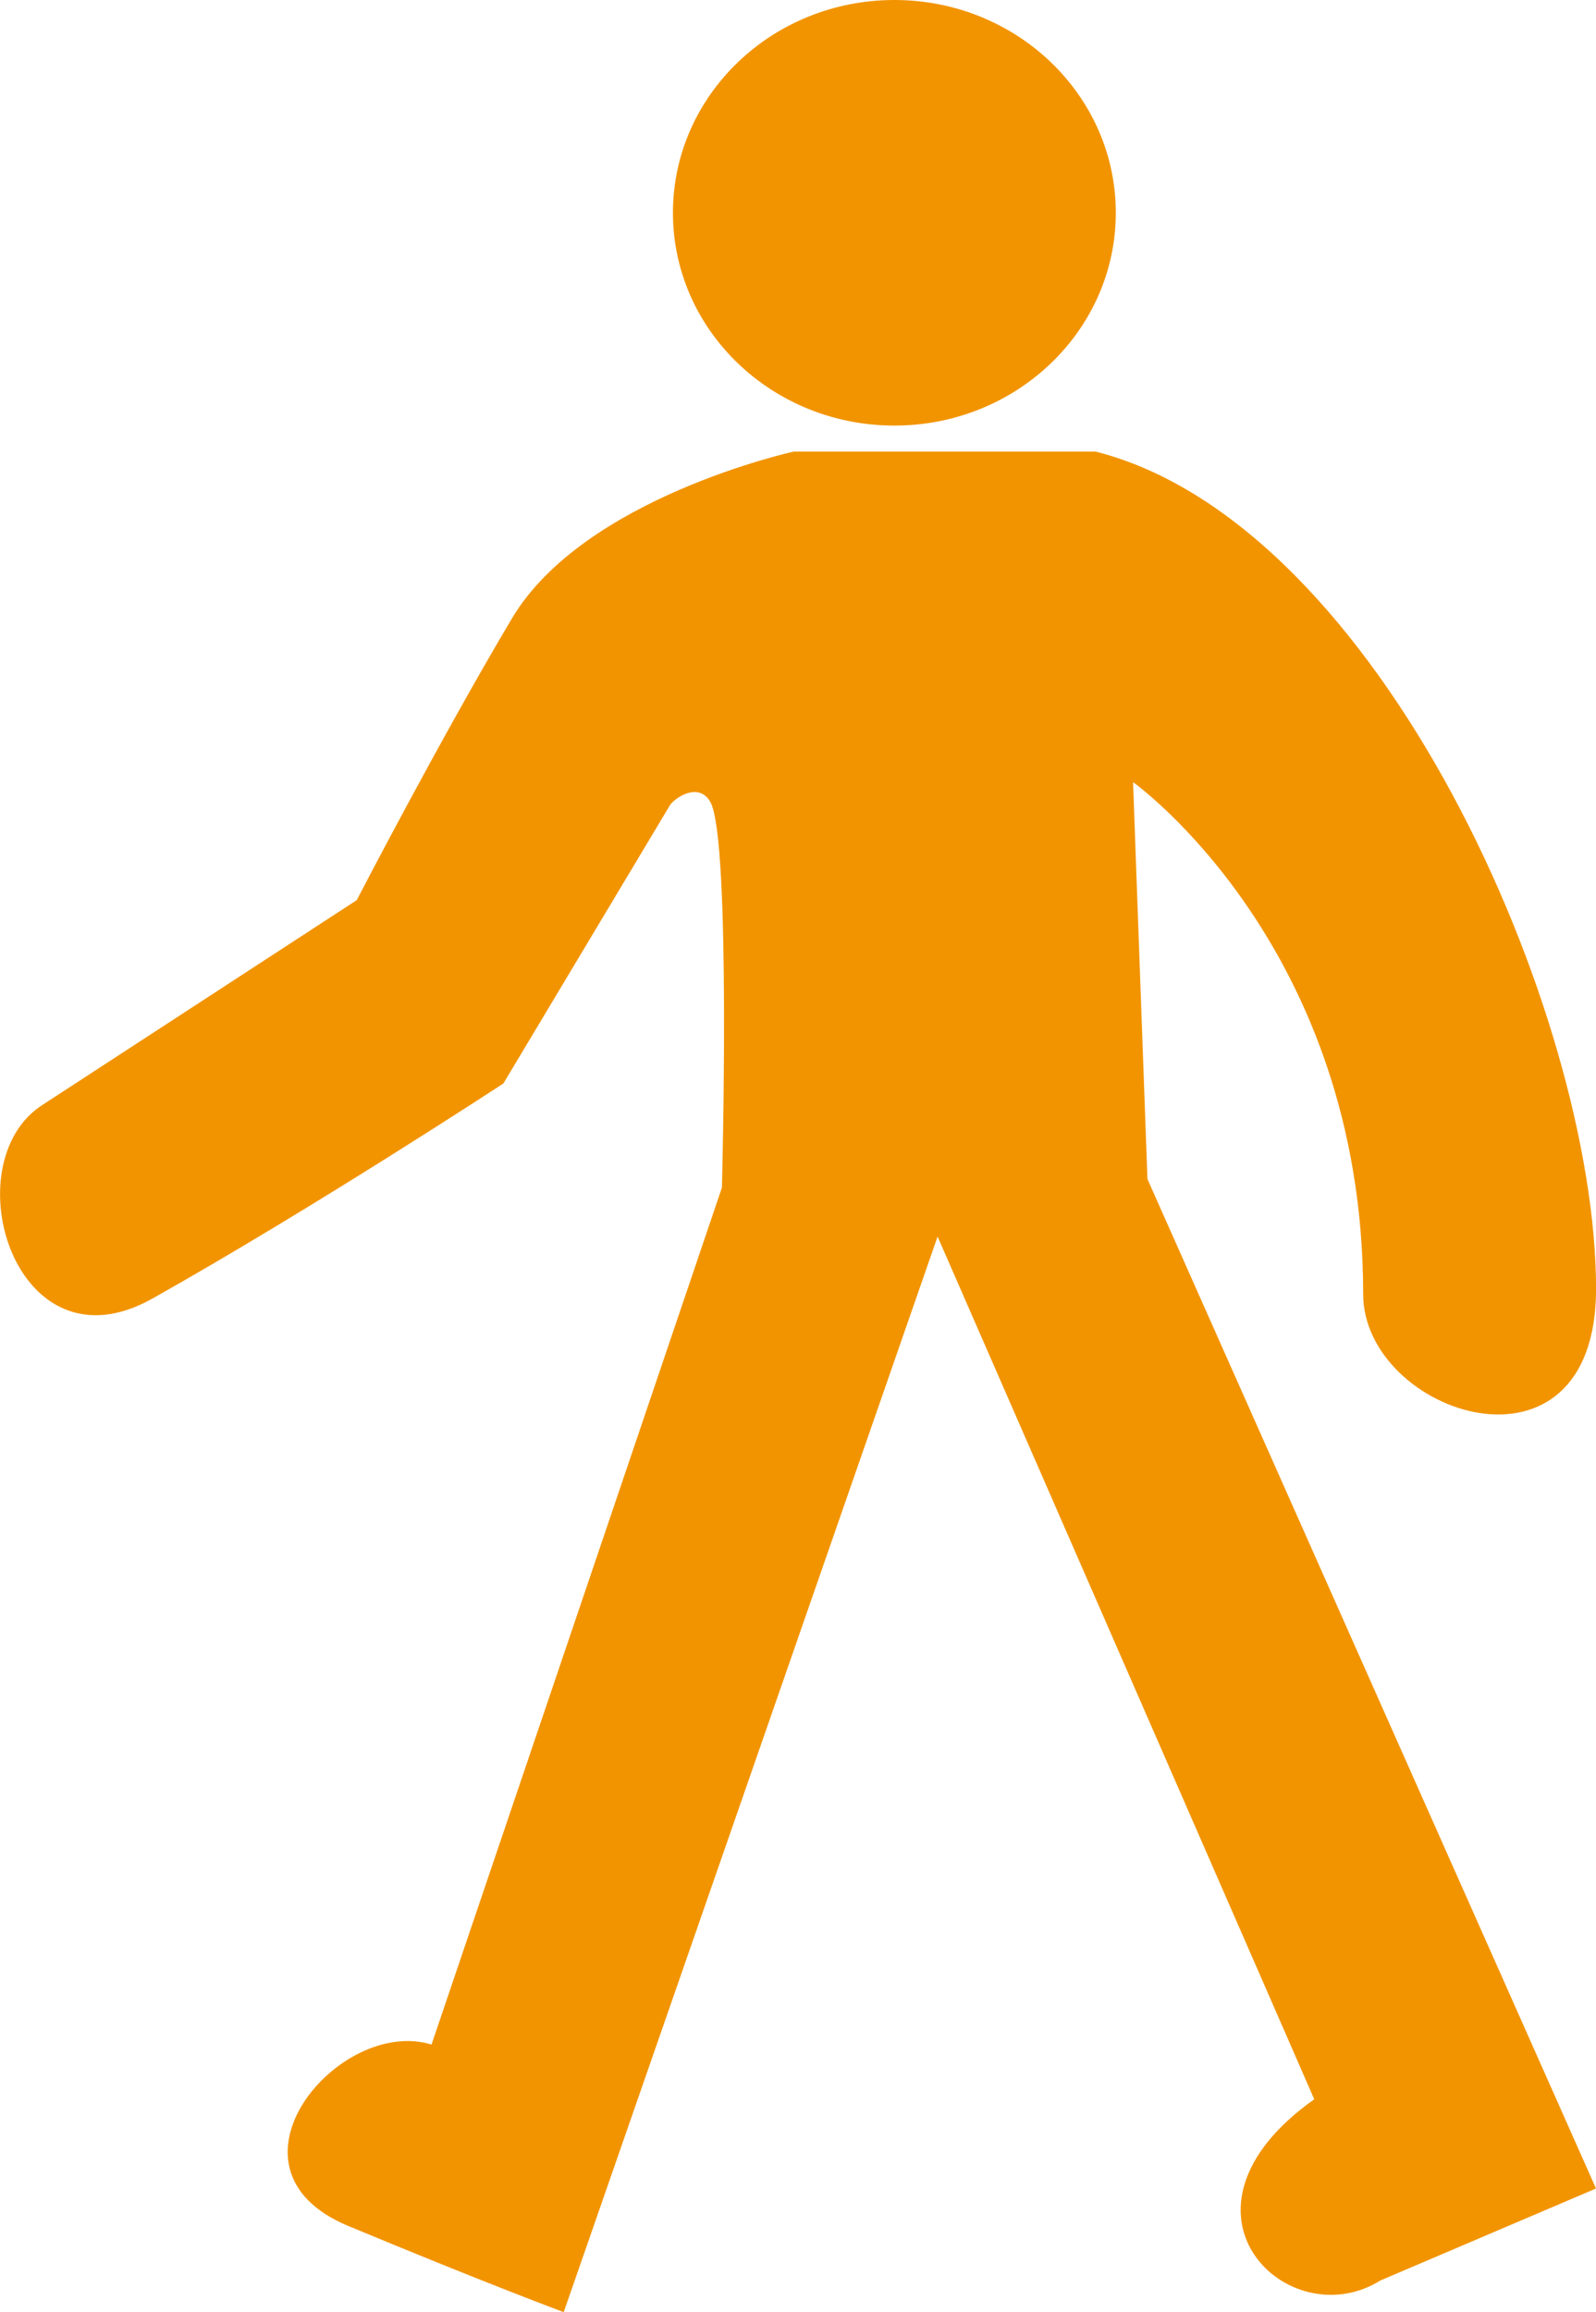
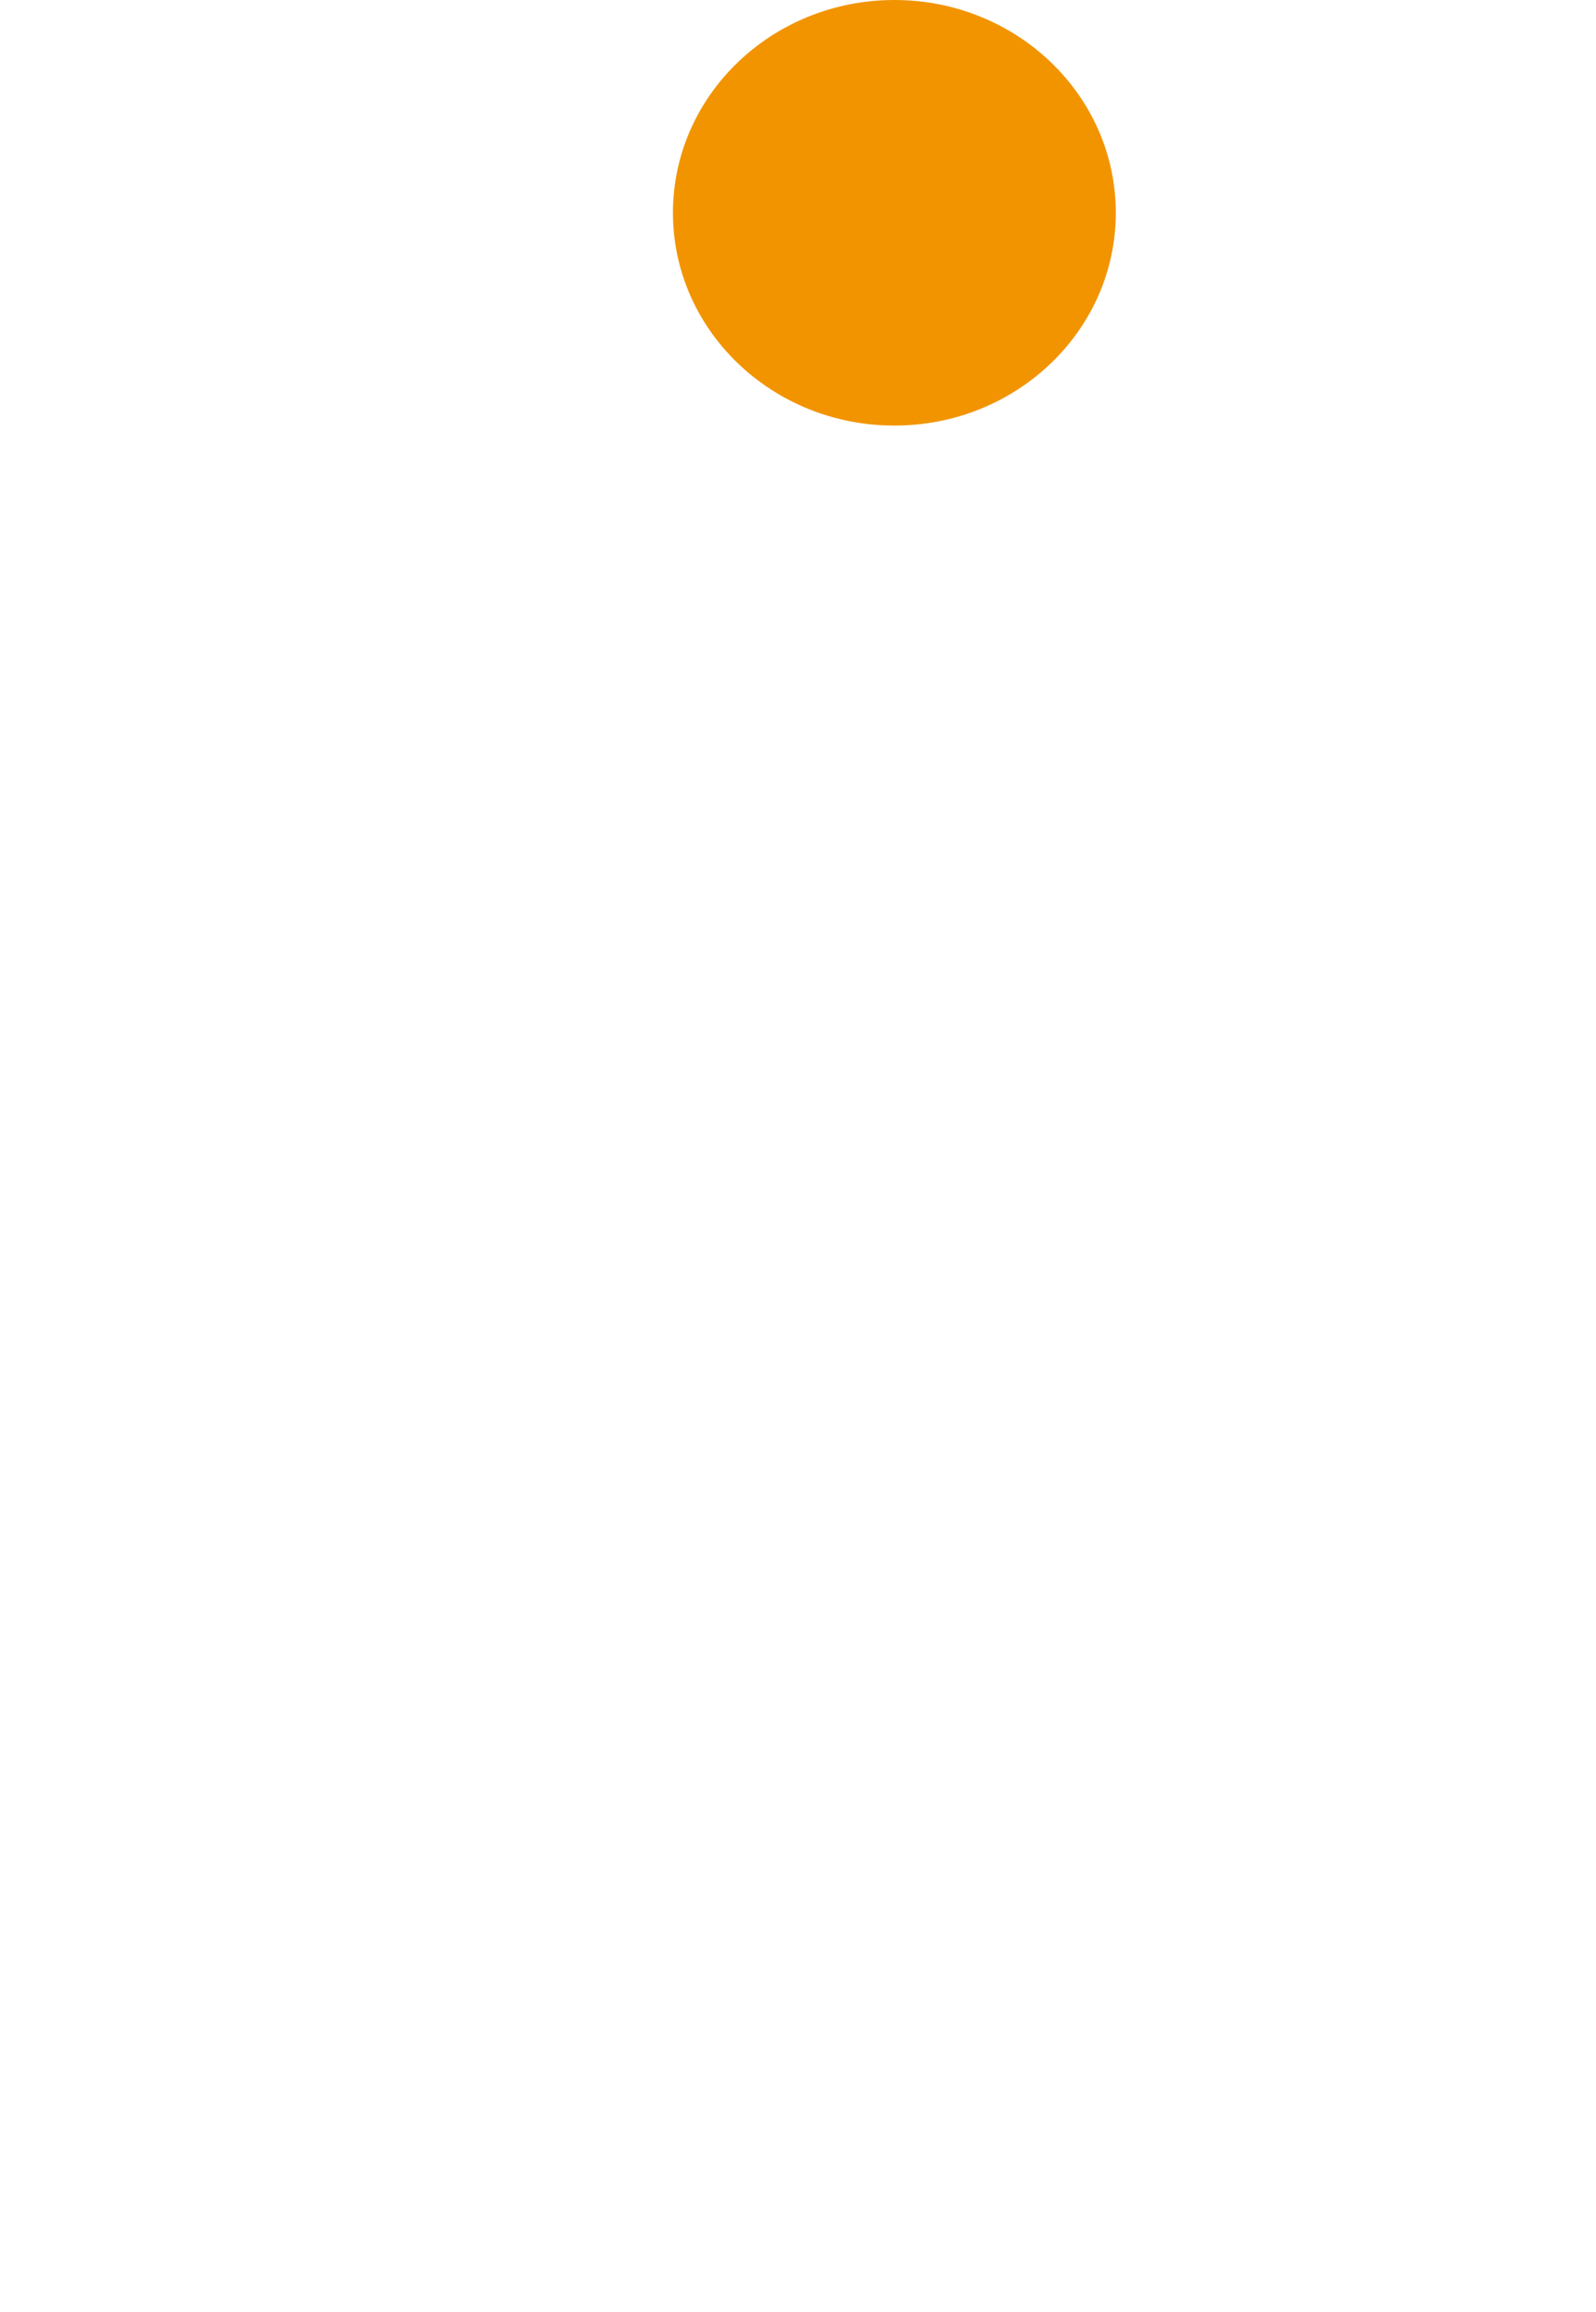
<svg xmlns="http://www.w3.org/2000/svg" version="1.1" x="0px" y="0px" width="22.092px" height="32px" viewBox="0 0 22.092 32" style="enable-background:new 0 0 22.092 32;" xml:space="preserve">
  <g id="pieton-orange">
    <g>
-       <path style="fill:#F29400;" d="M10.987,6.25c0,0-2.905,0.636-3.9,2.308c-0.995,1.672-2.149,3.9-2.149,3.9L0.6,15.284    c-1.274,0.796-0.398,3.761,1.512,2.687c2.243-1.262,4.856-2.976,4.856-2.976l2.308-3.855c0.083-0.113,0.403-0.317,0.558-0.038    c0.289,0.522,0.159,5.334,0.159,5.334l-4.02,11.861C4.698,27.9,2.907,30.01,4.818,30.806C6.729,31.602,7.803,32,7.803,32    l5.175-14.886l5.214,11.94c-2.189,1.553-0.358,3.304,0.915,2.508l2.985-1.273l-6.209-13.971l-0.199-5.493    c0,0,3.185,2.266,3.185,7.084c0,1.672,3.227,2.747,3.224-0.078C22.087,14.048,19.106,7.25,15.166,6.25H10.987z" />
      <ellipse style="fill:#F29400;" cx="12.38" cy="2.945" rx="3.065" ry="2.945" />
    </g>
  </g>
  <g id="Layer_1">
</g>
</svg>